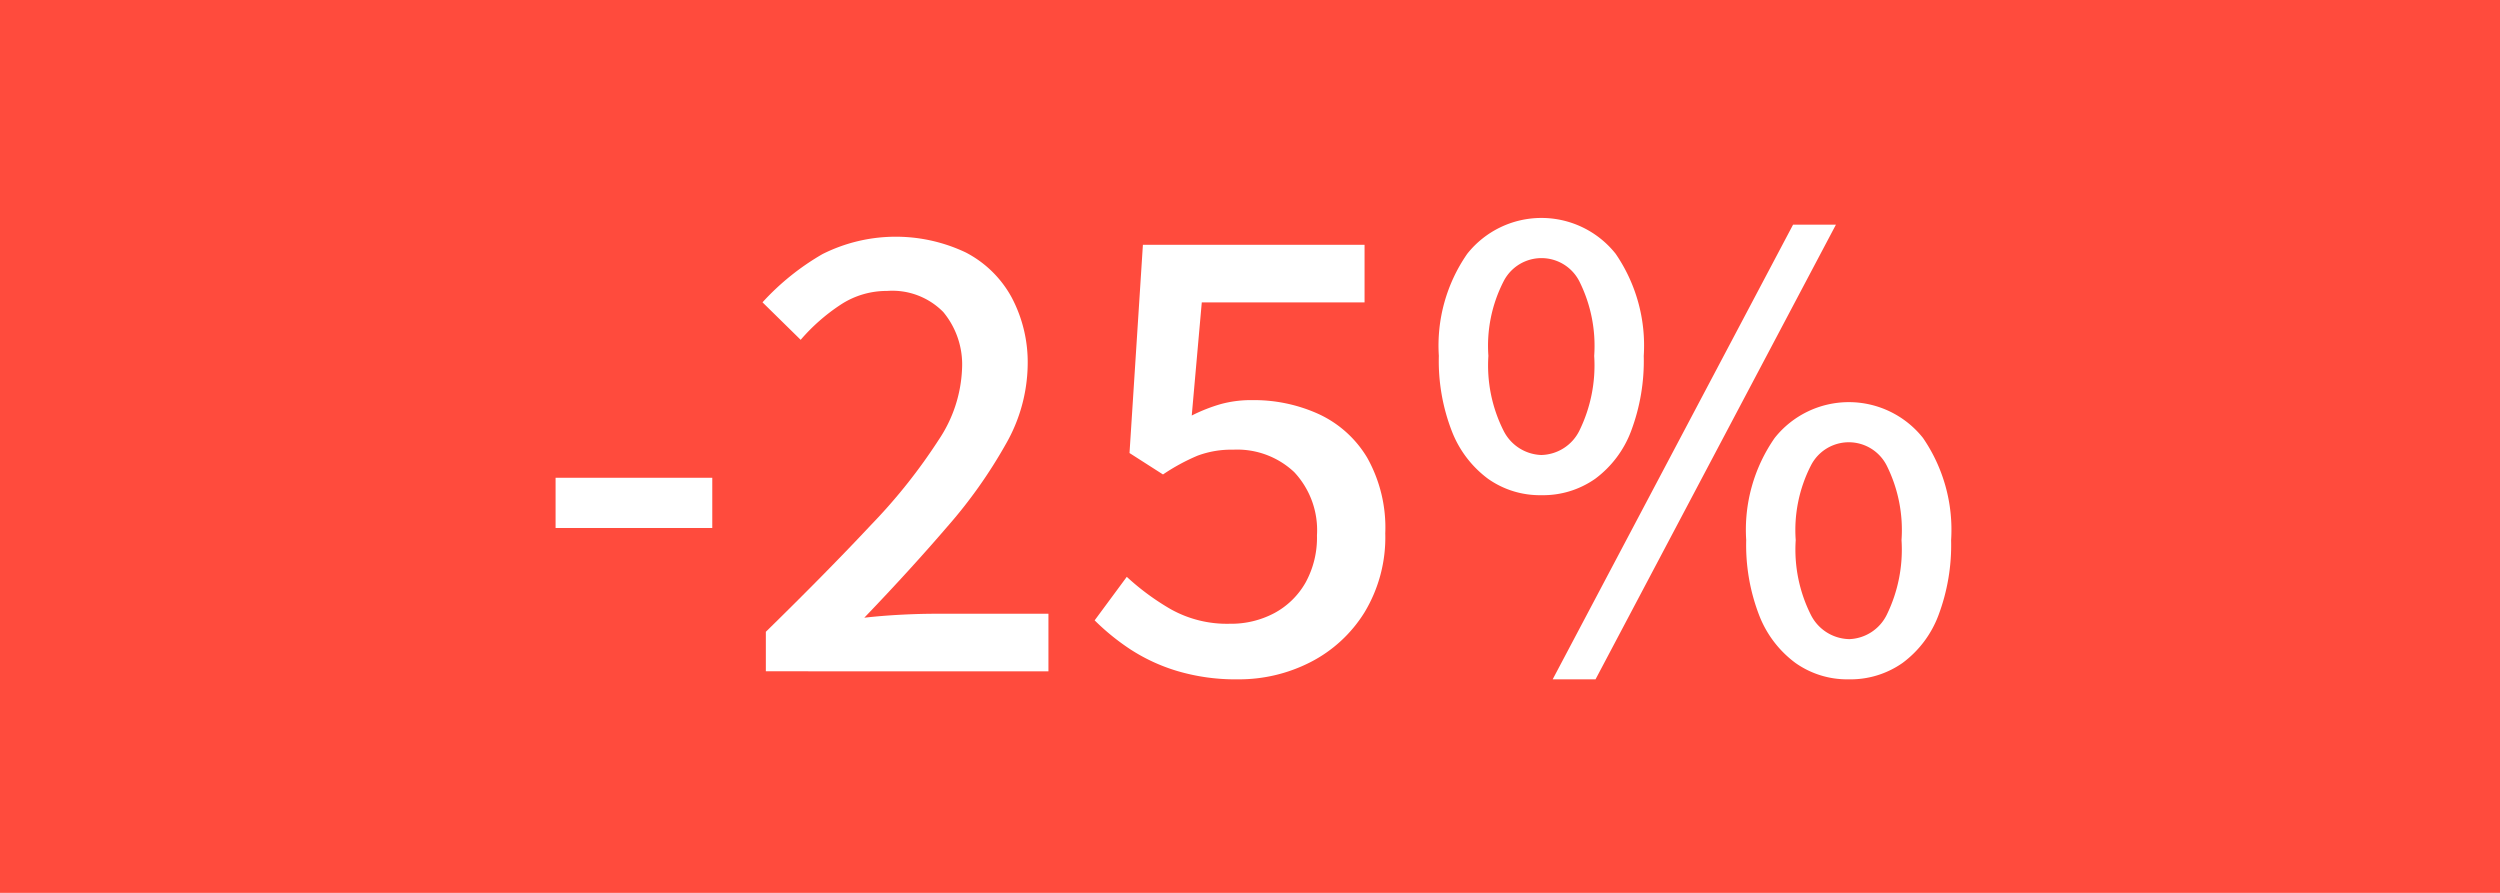
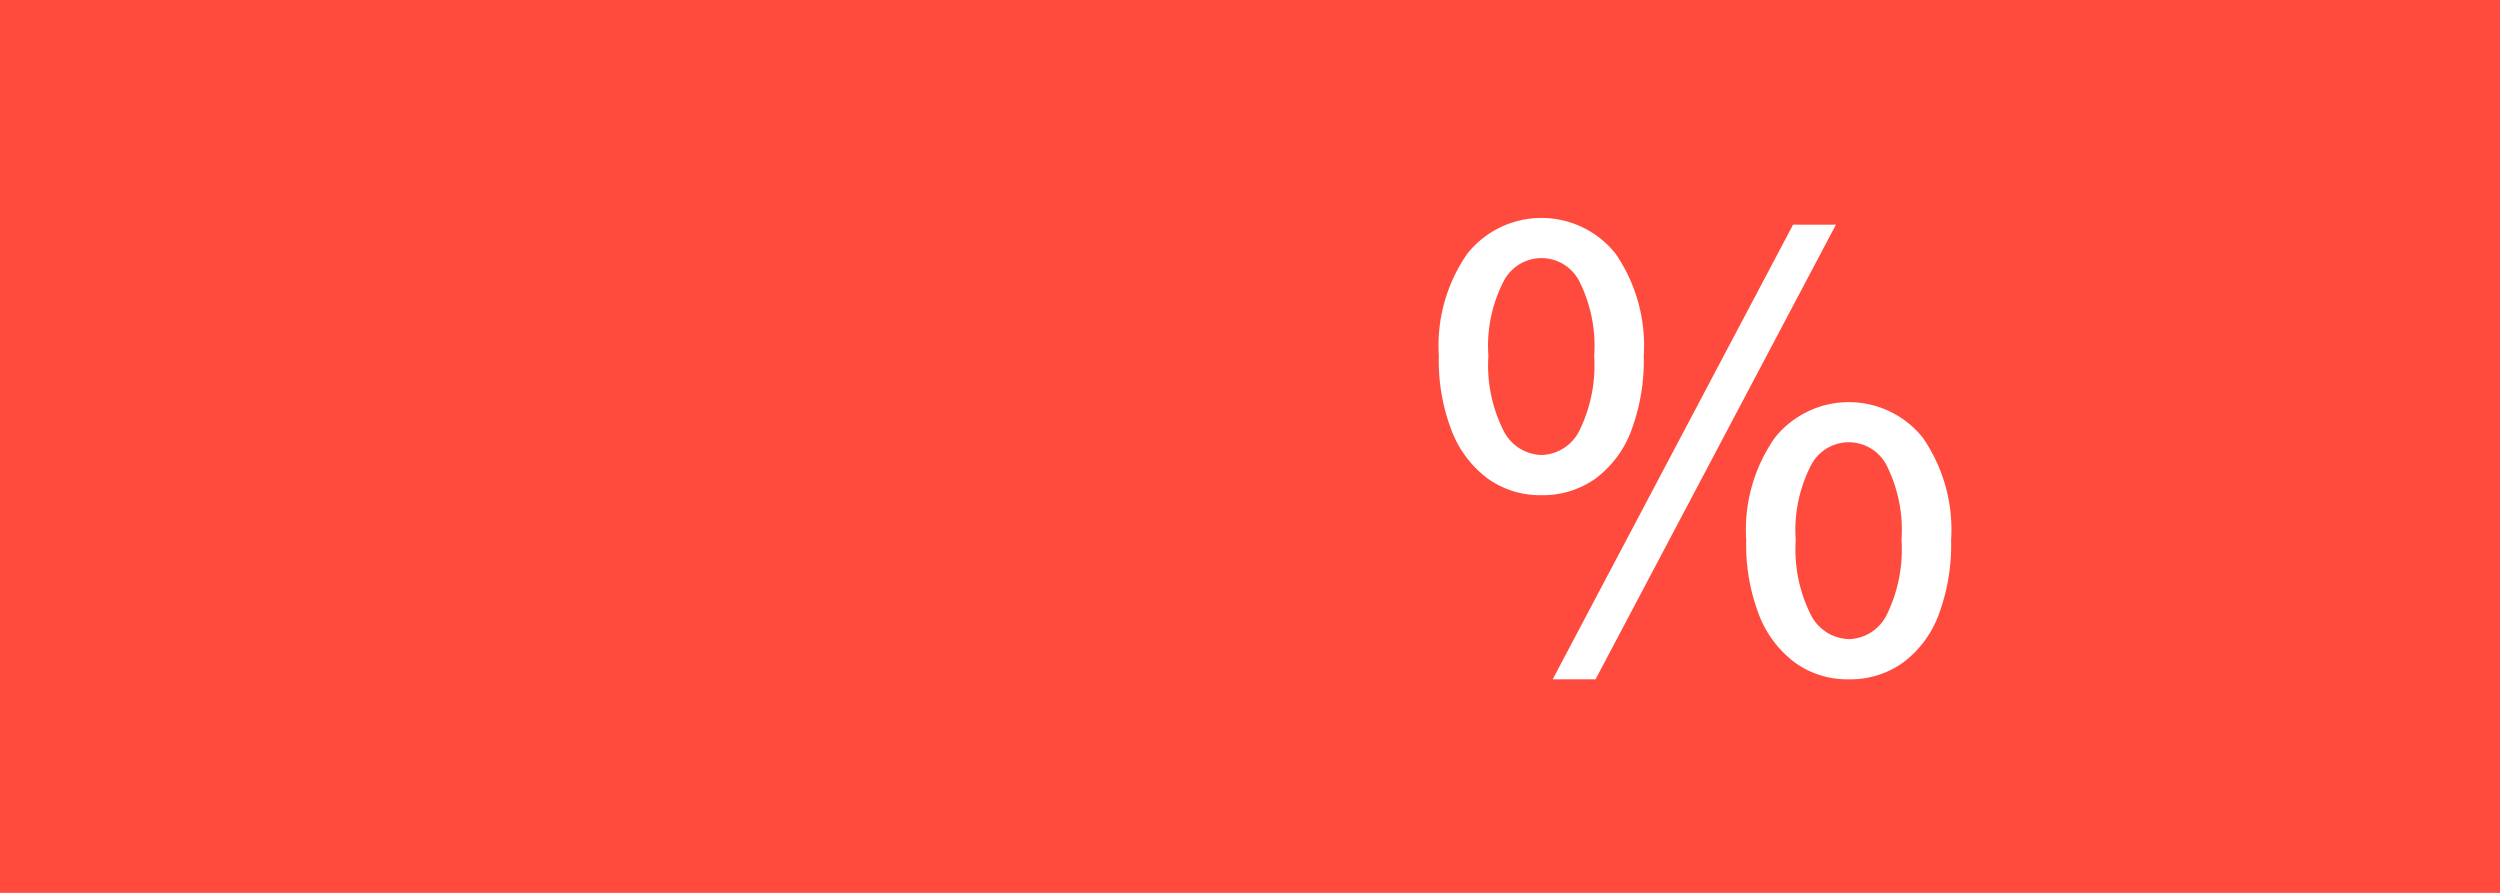
<svg xmlns="http://www.w3.org/2000/svg" width="56" height="20" viewBox="0 0 56 20">
  <defs>
    <style>.cls-1{fill:#ff4b3d;}.cls-2{fill:#fff;}</style>
  </defs>
  <g id="Orange_bakgrund" data-name="Orange bakgrund">
    <rect class="cls-1" width="56" height="20" />
  </g>
  <g id="_25_" data-name="25%">
-     <path class="cls-2" d="M34.445,11.827v-1.125h3.51v1.125Z" transform="translate(-22)" />
-     <path class="cls-2" d="M39.155,15.037v-.885q1.38-1.351,2.362-2.4a12.502,12.502,0,0,0,1.508-1.897,3.063,3.063,0,0,0,.525-1.597,1.839,1.839,0,0,0-.42-1.268,1.6,1.6,0,0,0-1.26-.473,1.875,1.875,0,0,0-1.05.315,4.288,4.288,0,0,0-.885.78L39.08,6.772a5.617,5.617,0,0,1,1.343-1.08,3.659,3.659,0,0,1,3.21-.037,2.456,2.456,0,0,1,1.027,1.005,3.099,3.099,0,0,1,.36,1.522,3.661,3.661,0,0,1-.488,1.763,10.916,10.916,0,0,1-1.312,1.852q-.825.961-1.86,2.04c.26-.03.532-.052.817-.067s.547-.022.788-.022h2.52v1.29Z" transform="translate(-22)" />
-     <path class="cls-2" d="M49.73,15.217a4.572,4.572,0,0,1-1.365-.188,4.064,4.064,0,0,1-1.05-.487,5.186,5.186,0,0,1-.795-.646l.72-.975a5.512,5.512,0,0,0,.99.728,2.575,2.575,0,0,0,1.32.323,2.059,2.059,0,0,0,.998-.24,1.765,1.765,0,0,0,.697-.683A2.084,2.084,0,0,0,51.5,11.992a1.902,1.902,0,0,0-.51-1.417,1.861,1.861,0,0,0-1.365-.502,2.159,2.159,0,0,0-.802.135,4.518,4.518,0,0,0-.772.42l-.75-.48.3-4.665h4.965v1.29H48.92l-.225,2.535a3.757,3.757,0,0,1,.645-.255,2.56,2.56,0,0,1,.705-.09,3.494,3.494,0,0,1,1.5.315A2.472,2.472,0,0,1,52.625,10.252a3.197,3.197,0,0,1,.405,1.695,3.247,3.247,0,0,1-.465,1.77A3.067,3.067,0,0,1,51.351,14.834,3.508,3.508,0,0,1,49.73,15.217Z" transform="translate(-22)" />
    <path class="cls-2" d="M56.525,11.092a2.01,2.01,0,0,1-1.193-.367,2.41,2.41,0,0,1-.81-1.065,4.352,4.352,0,0,1-.292-1.688,3.602,3.602,0,0,1,.637-2.288,2.122,2.122,0,0,1,3.323,0,3.632,3.632,0,0,1,.63,2.288,4.471,4.471,0,0,1-.285,1.688,2.364,2.364,0,0,1-.803,1.065A2.031,2.031,0,0,1,56.525,11.092Zm0-.9a.977.977,0,0,0,.854-.547A3.322,3.322,0,0,0,57.71,7.972a3.23,3.23,0,0,0-.33-1.665.952.952,0,0,0-1.702,0,3.161,3.161,0,0,0-.338,1.665,3.251,3.251,0,0,0,.338,1.672A.983.983,0,0,0,56.525,10.192Zm.255,5.025L62.165,5.032h.96L57.74,15.217Zm6.63,0a2.005,2.005,0,0,1-1.192-.367,2.403,2.403,0,0,1-.811-1.064,4.37,4.37,0,0,1-.292-1.688,3.598,3.598,0,0,1,.638-2.288,2.121,2.121,0,0,1,3.322,0,3.634,3.634,0,0,1,.63,2.288,4.47,4.47,0,0,1-.285,1.688,2.355,2.355,0,0,1-.803,1.064A2.029,2.029,0,0,1,63.41,15.217Zm0-.9a.976.976,0,0,0,.854-.547,3.321,3.321,0,0,0,.33-1.672,3.232,3.232,0,0,0-.33-1.666.952.952,0,0,0-1.702,0,3.172,3.172,0,0,0-.338,1.666,3.26,3.26,0,0,0,.338,1.672A.983.983,0,0,0,63.41,14.316Z" transform="translate(-22)" />
  </g>
</svg>